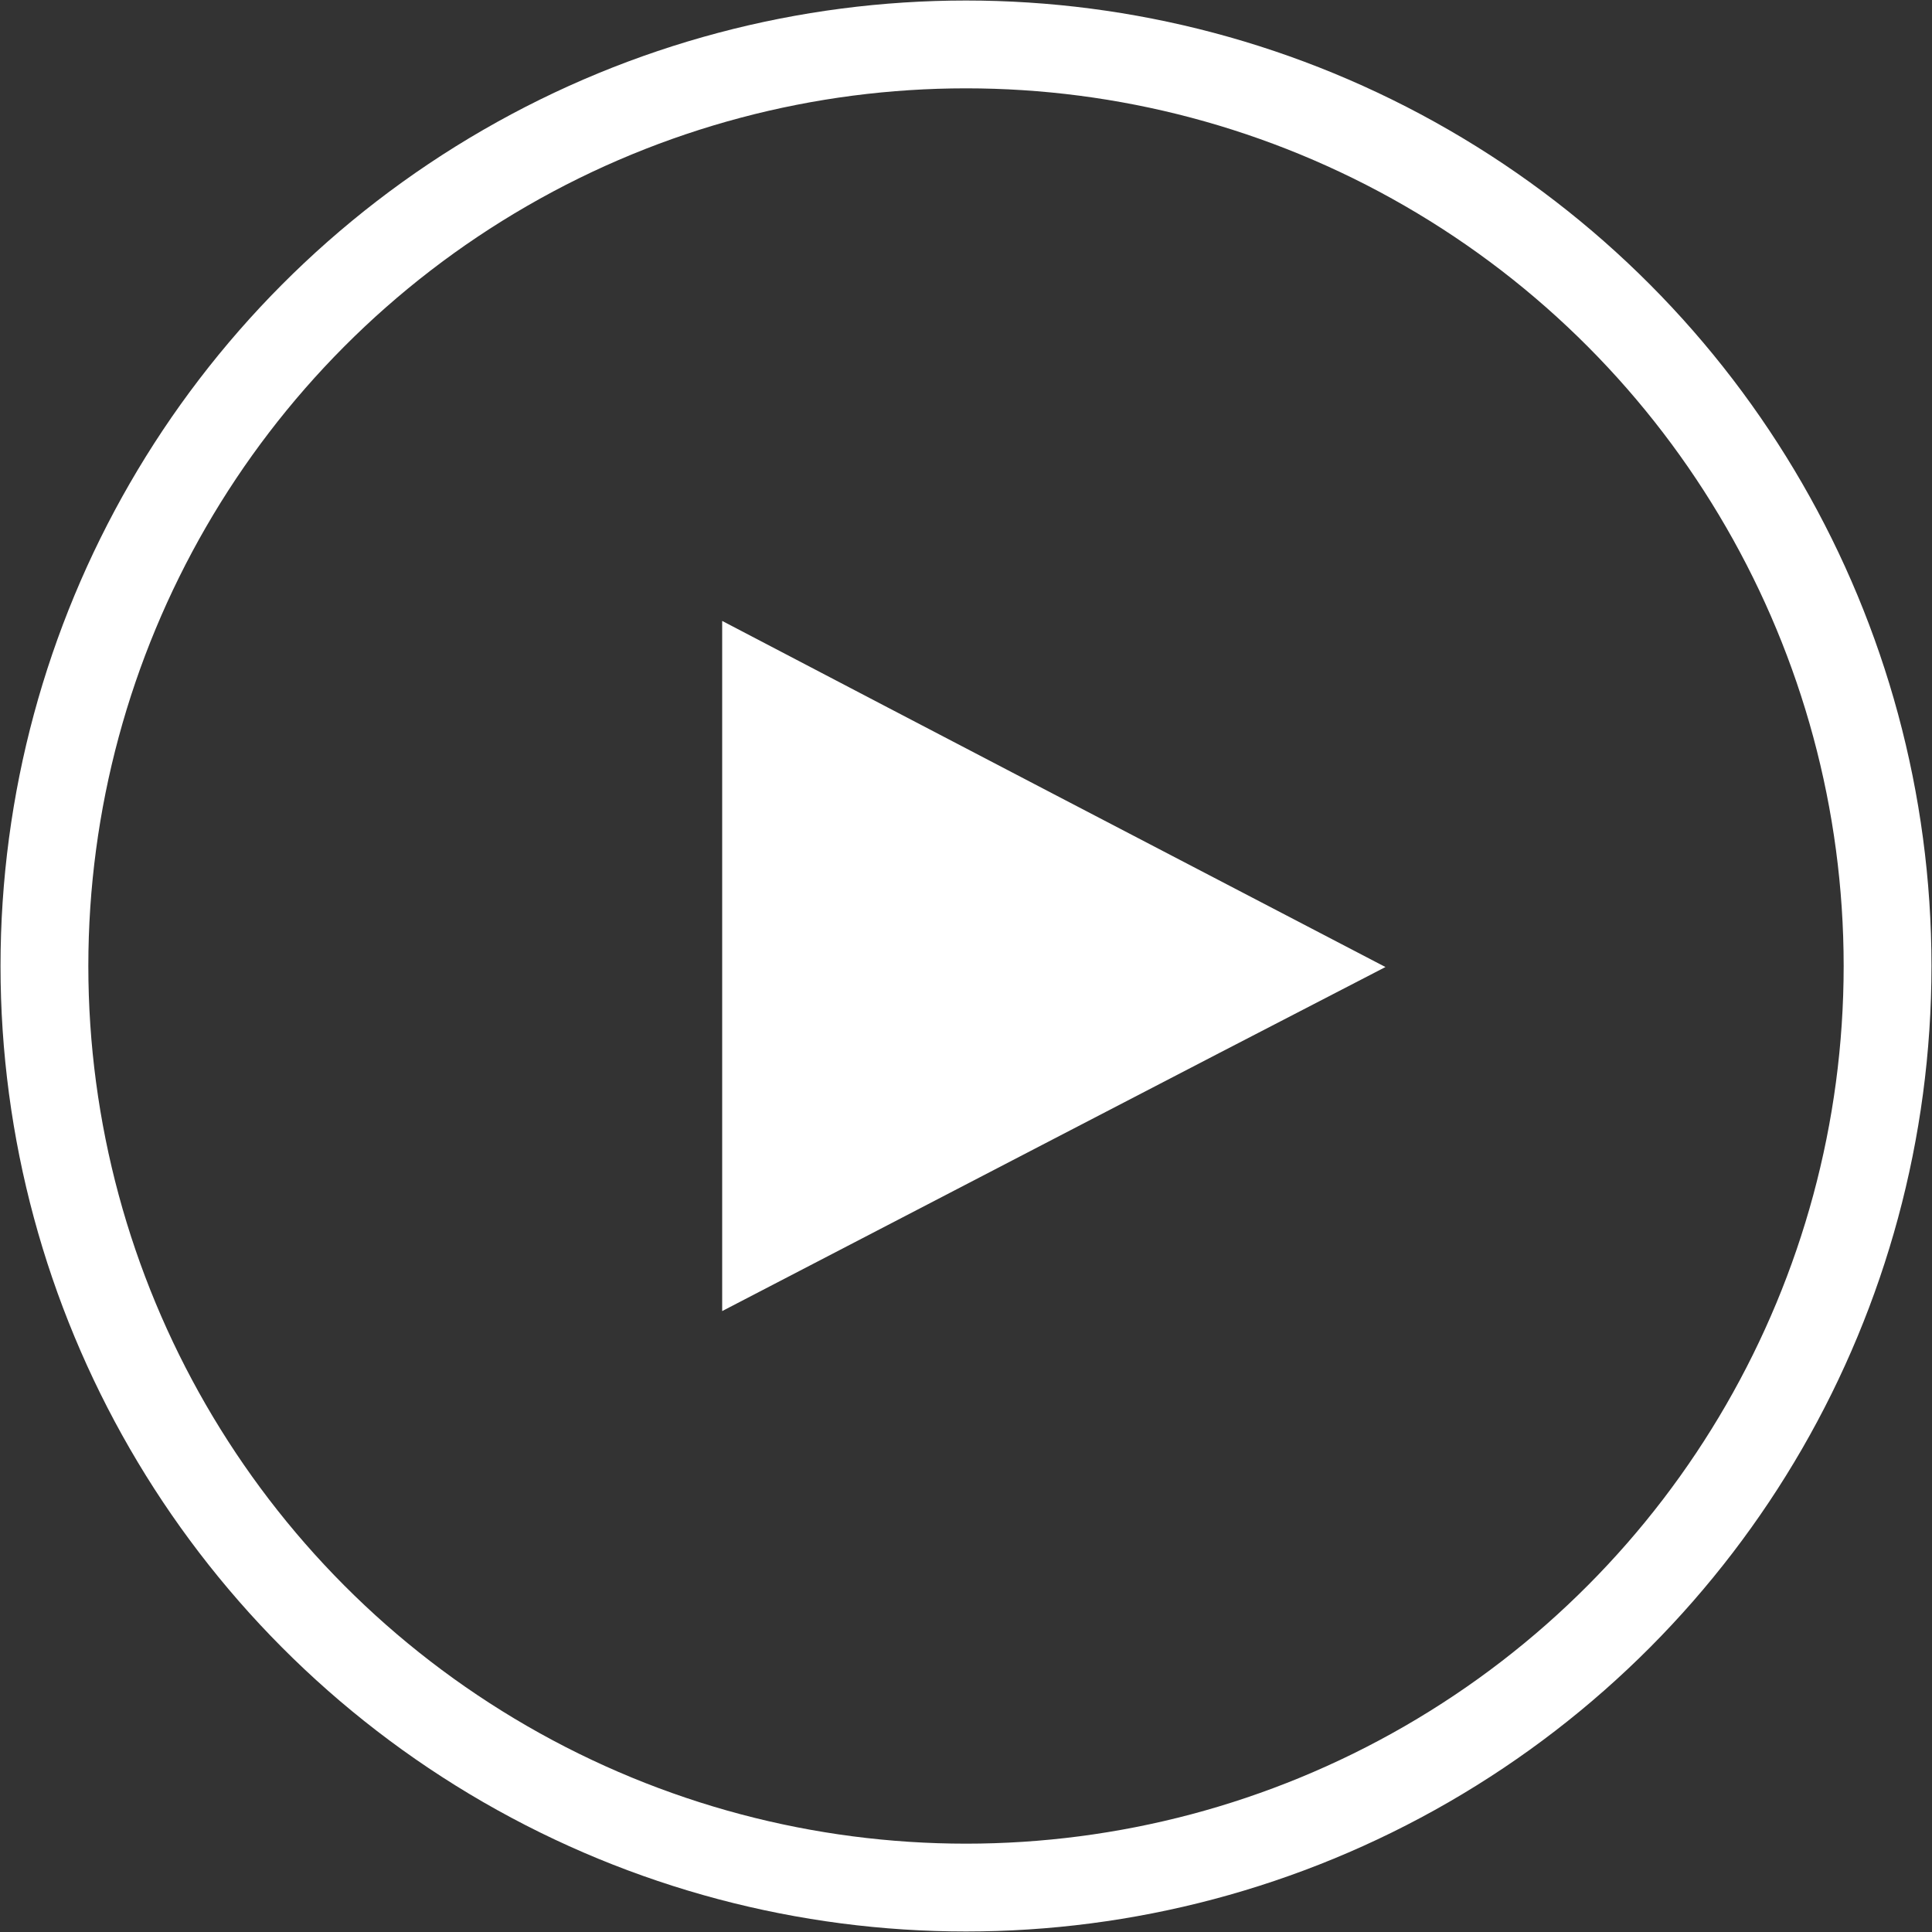
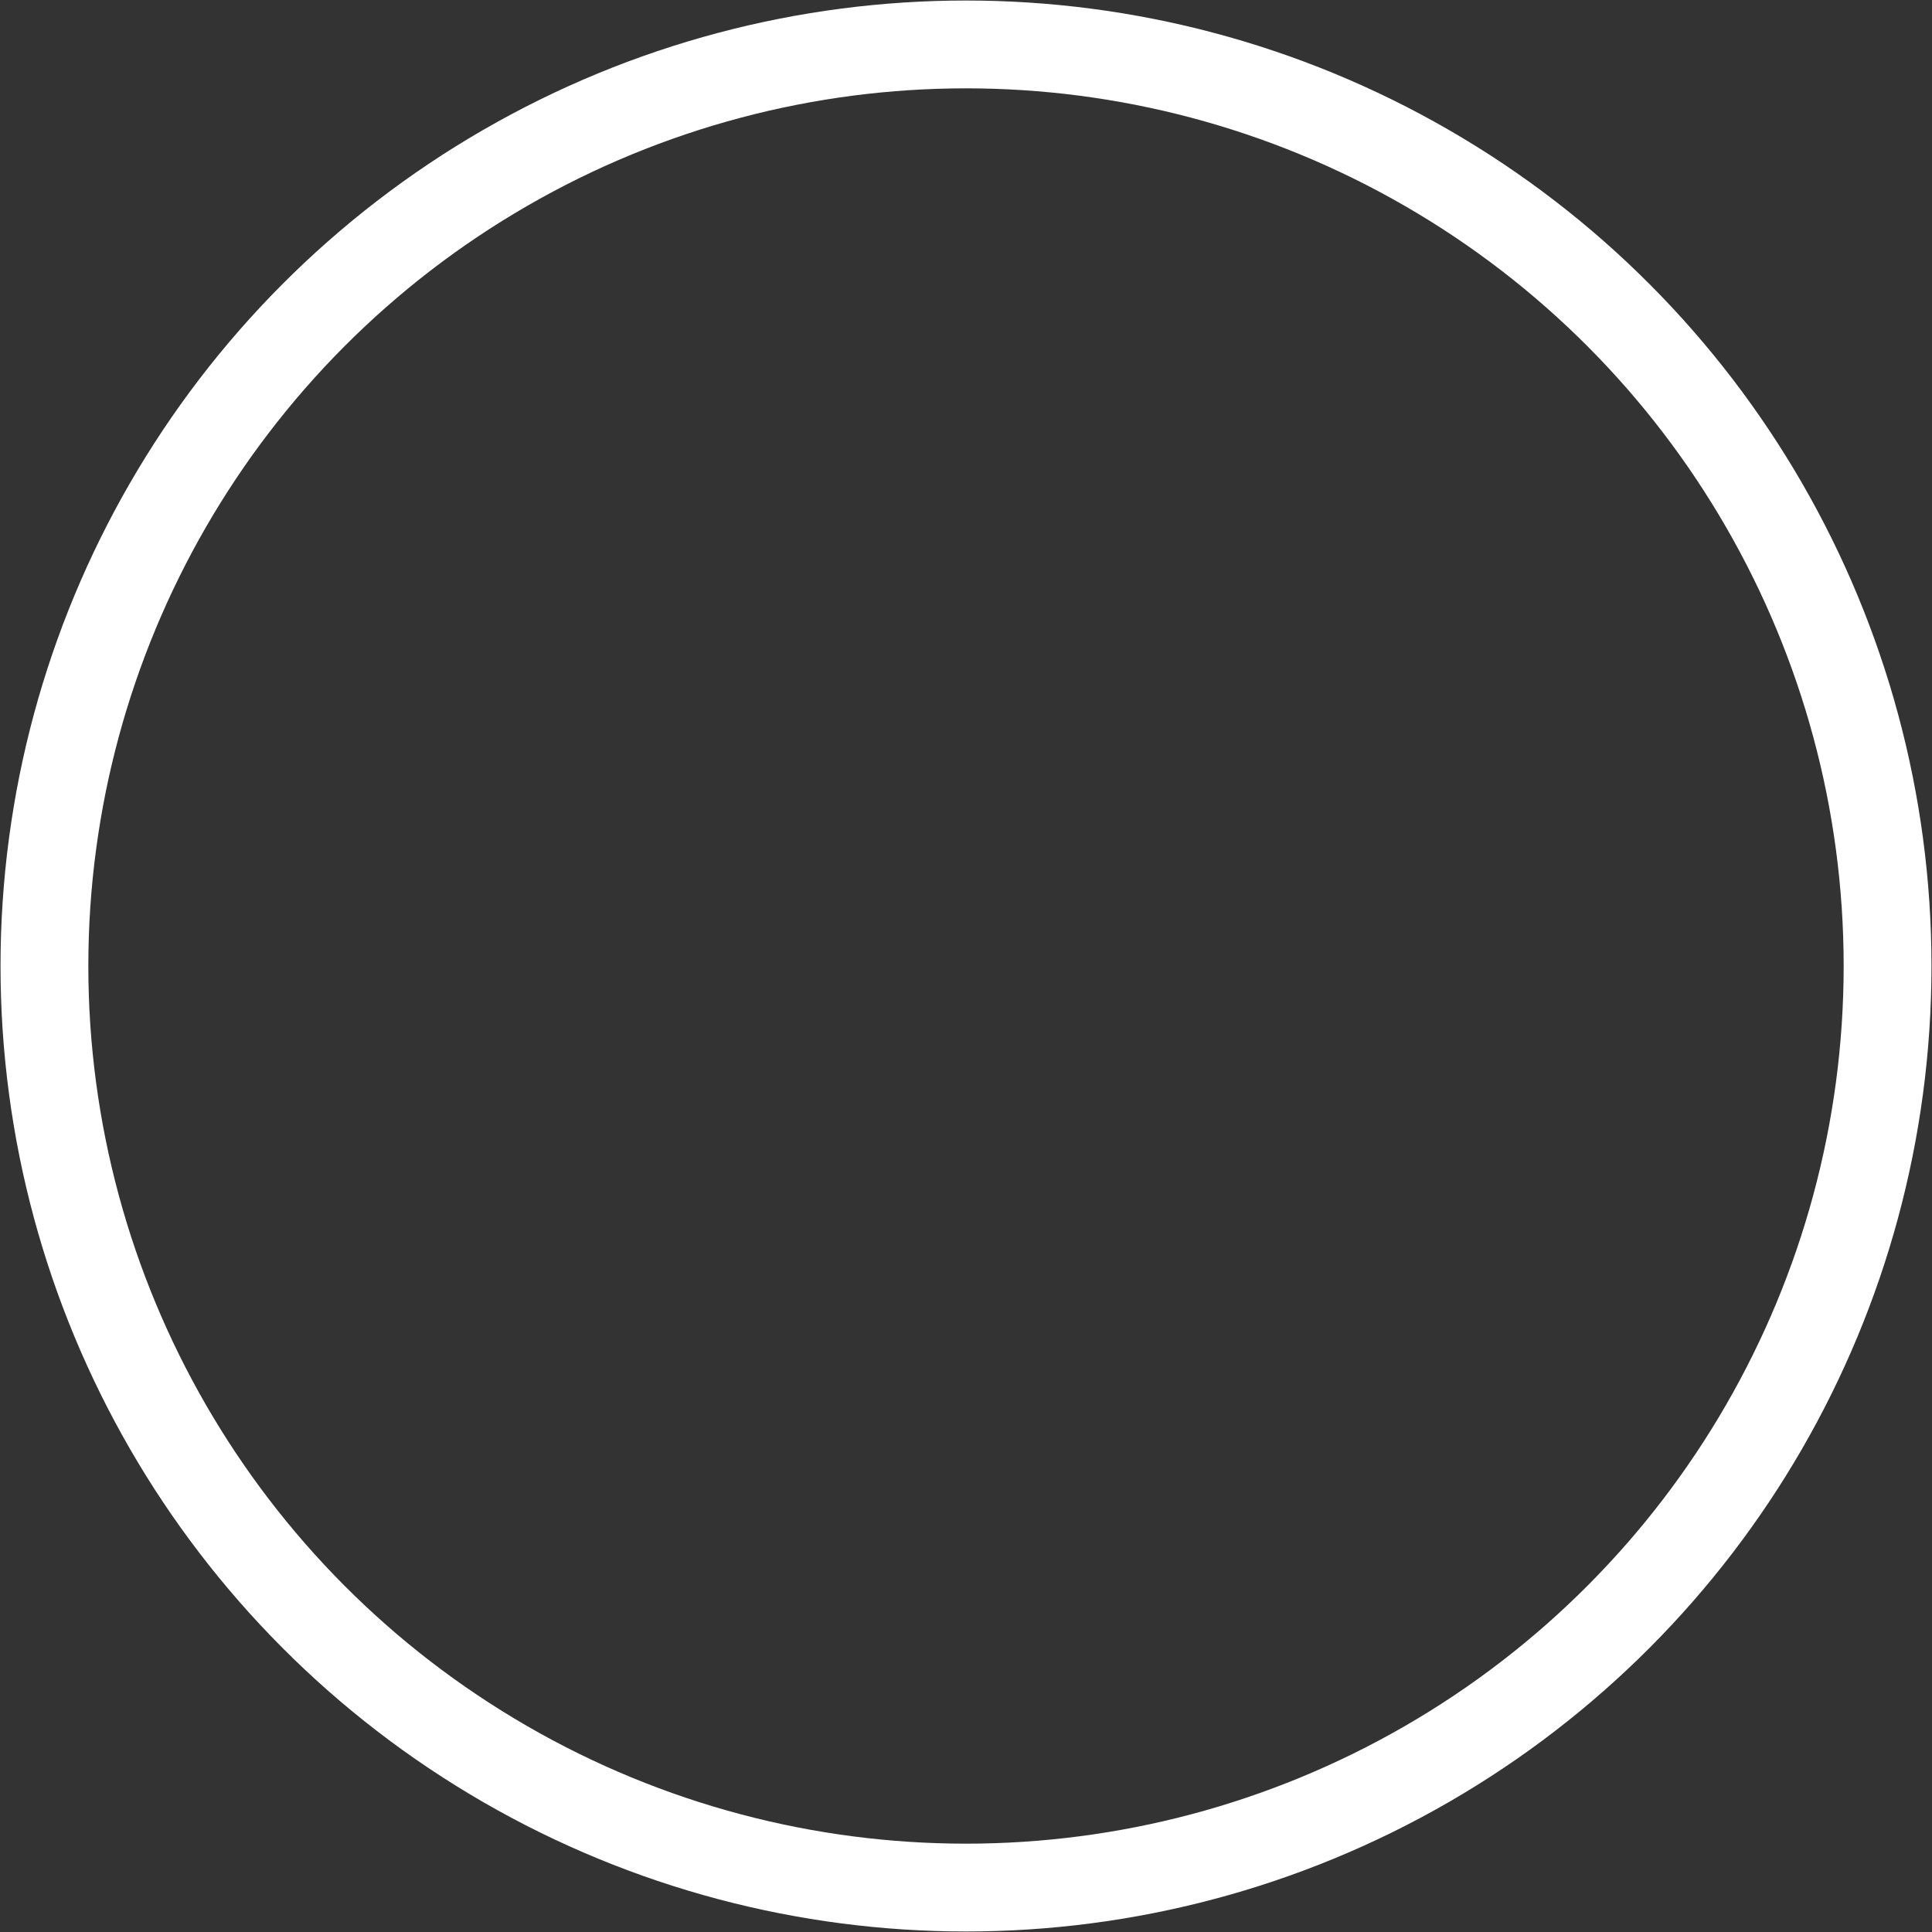
<svg xmlns="http://www.w3.org/2000/svg" xml:space="preserve" width="44px" height="44px" style="shape-rendering:geometricPrecision; text-rendering:geometricPrecision; image-rendering:optimizeQuality; fill-rule:evenodd; clip-rule:evenodd" viewBox="0 0 1.87 1.87">
  <rect x="0" y="0" width="1.87" height="1.87" fill="#333333" stroke="none" />
  <defs>
    <style type="text/css">
   
    .str0 {stroke:white;stroke-width:0.085}
    .fil0 {fill:none}
    .fil1 {fill:white}
   
  </style>
  </defs>
  <g id="Livello_x0020_1">
    <circle class="fil0 str0" cx="0.935" cy="0.935" r="0.892" />
-     <path class="fil1" d="M0.699 1.269l0 -0.668c0.214,0.112 0.427,0.223 0.642,0.335 -0.215,0.111 -0.428,0.222 -0.642,0.333z" />
  </g>
</svg>